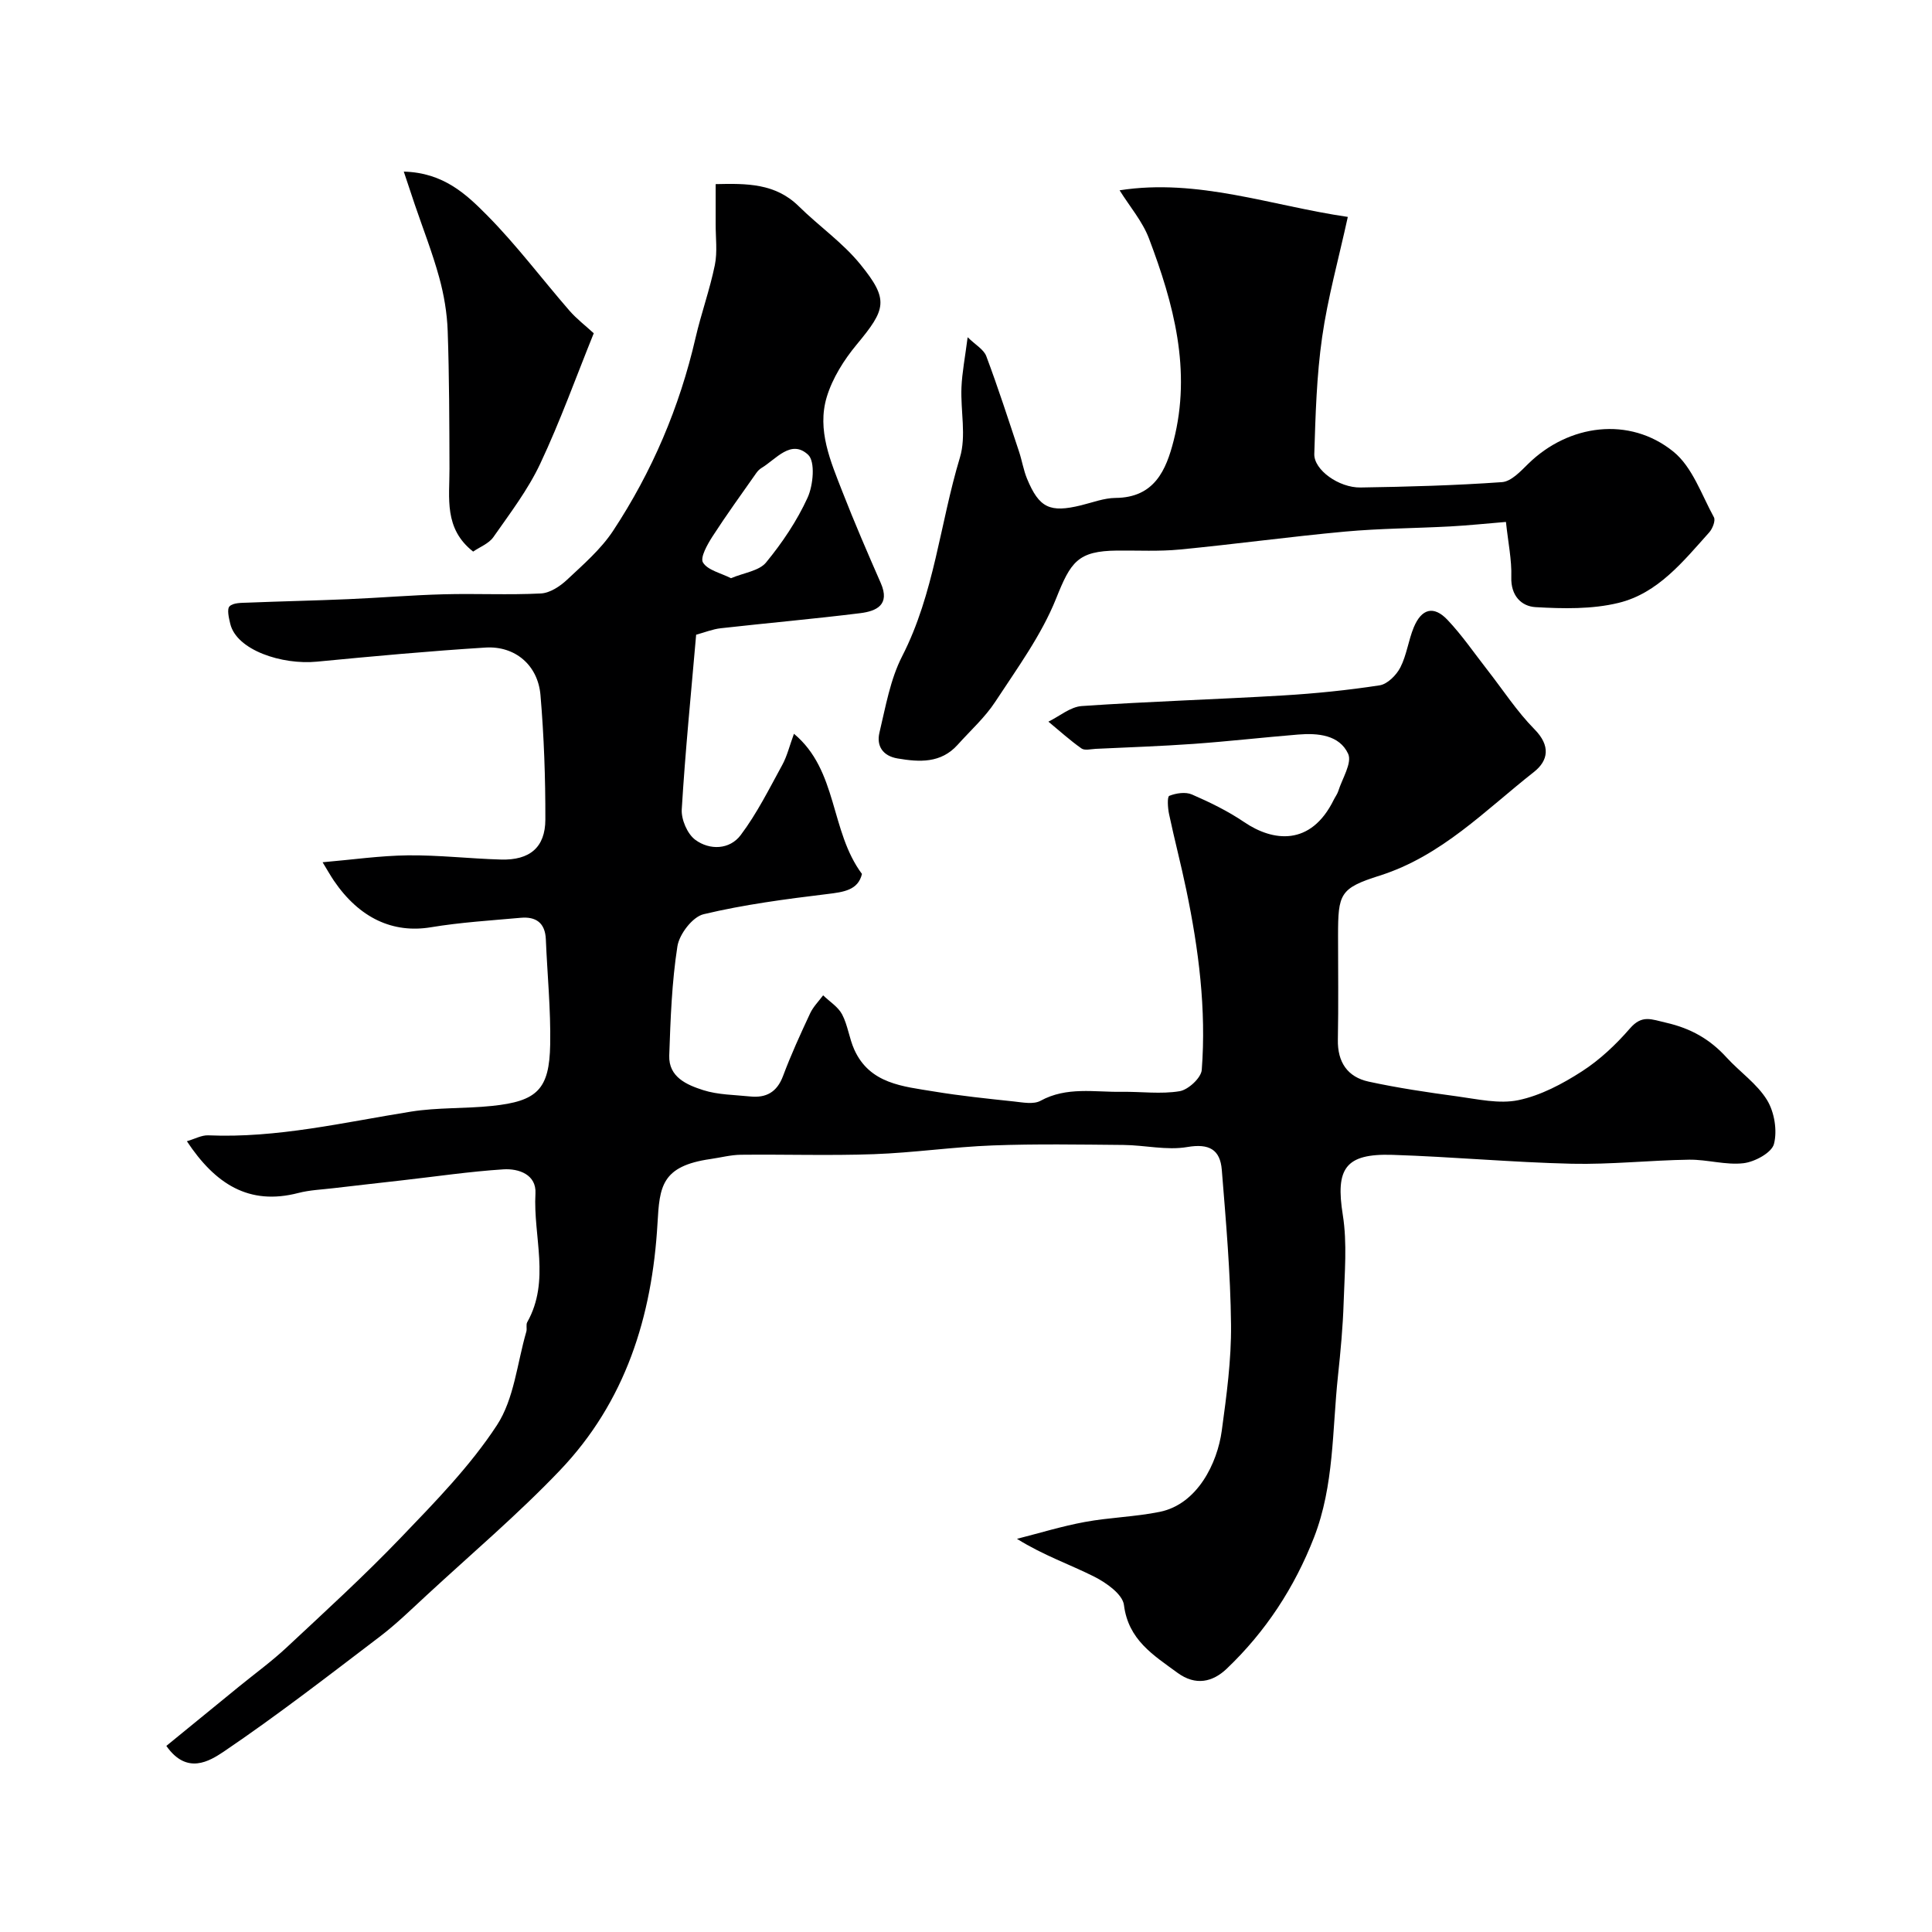
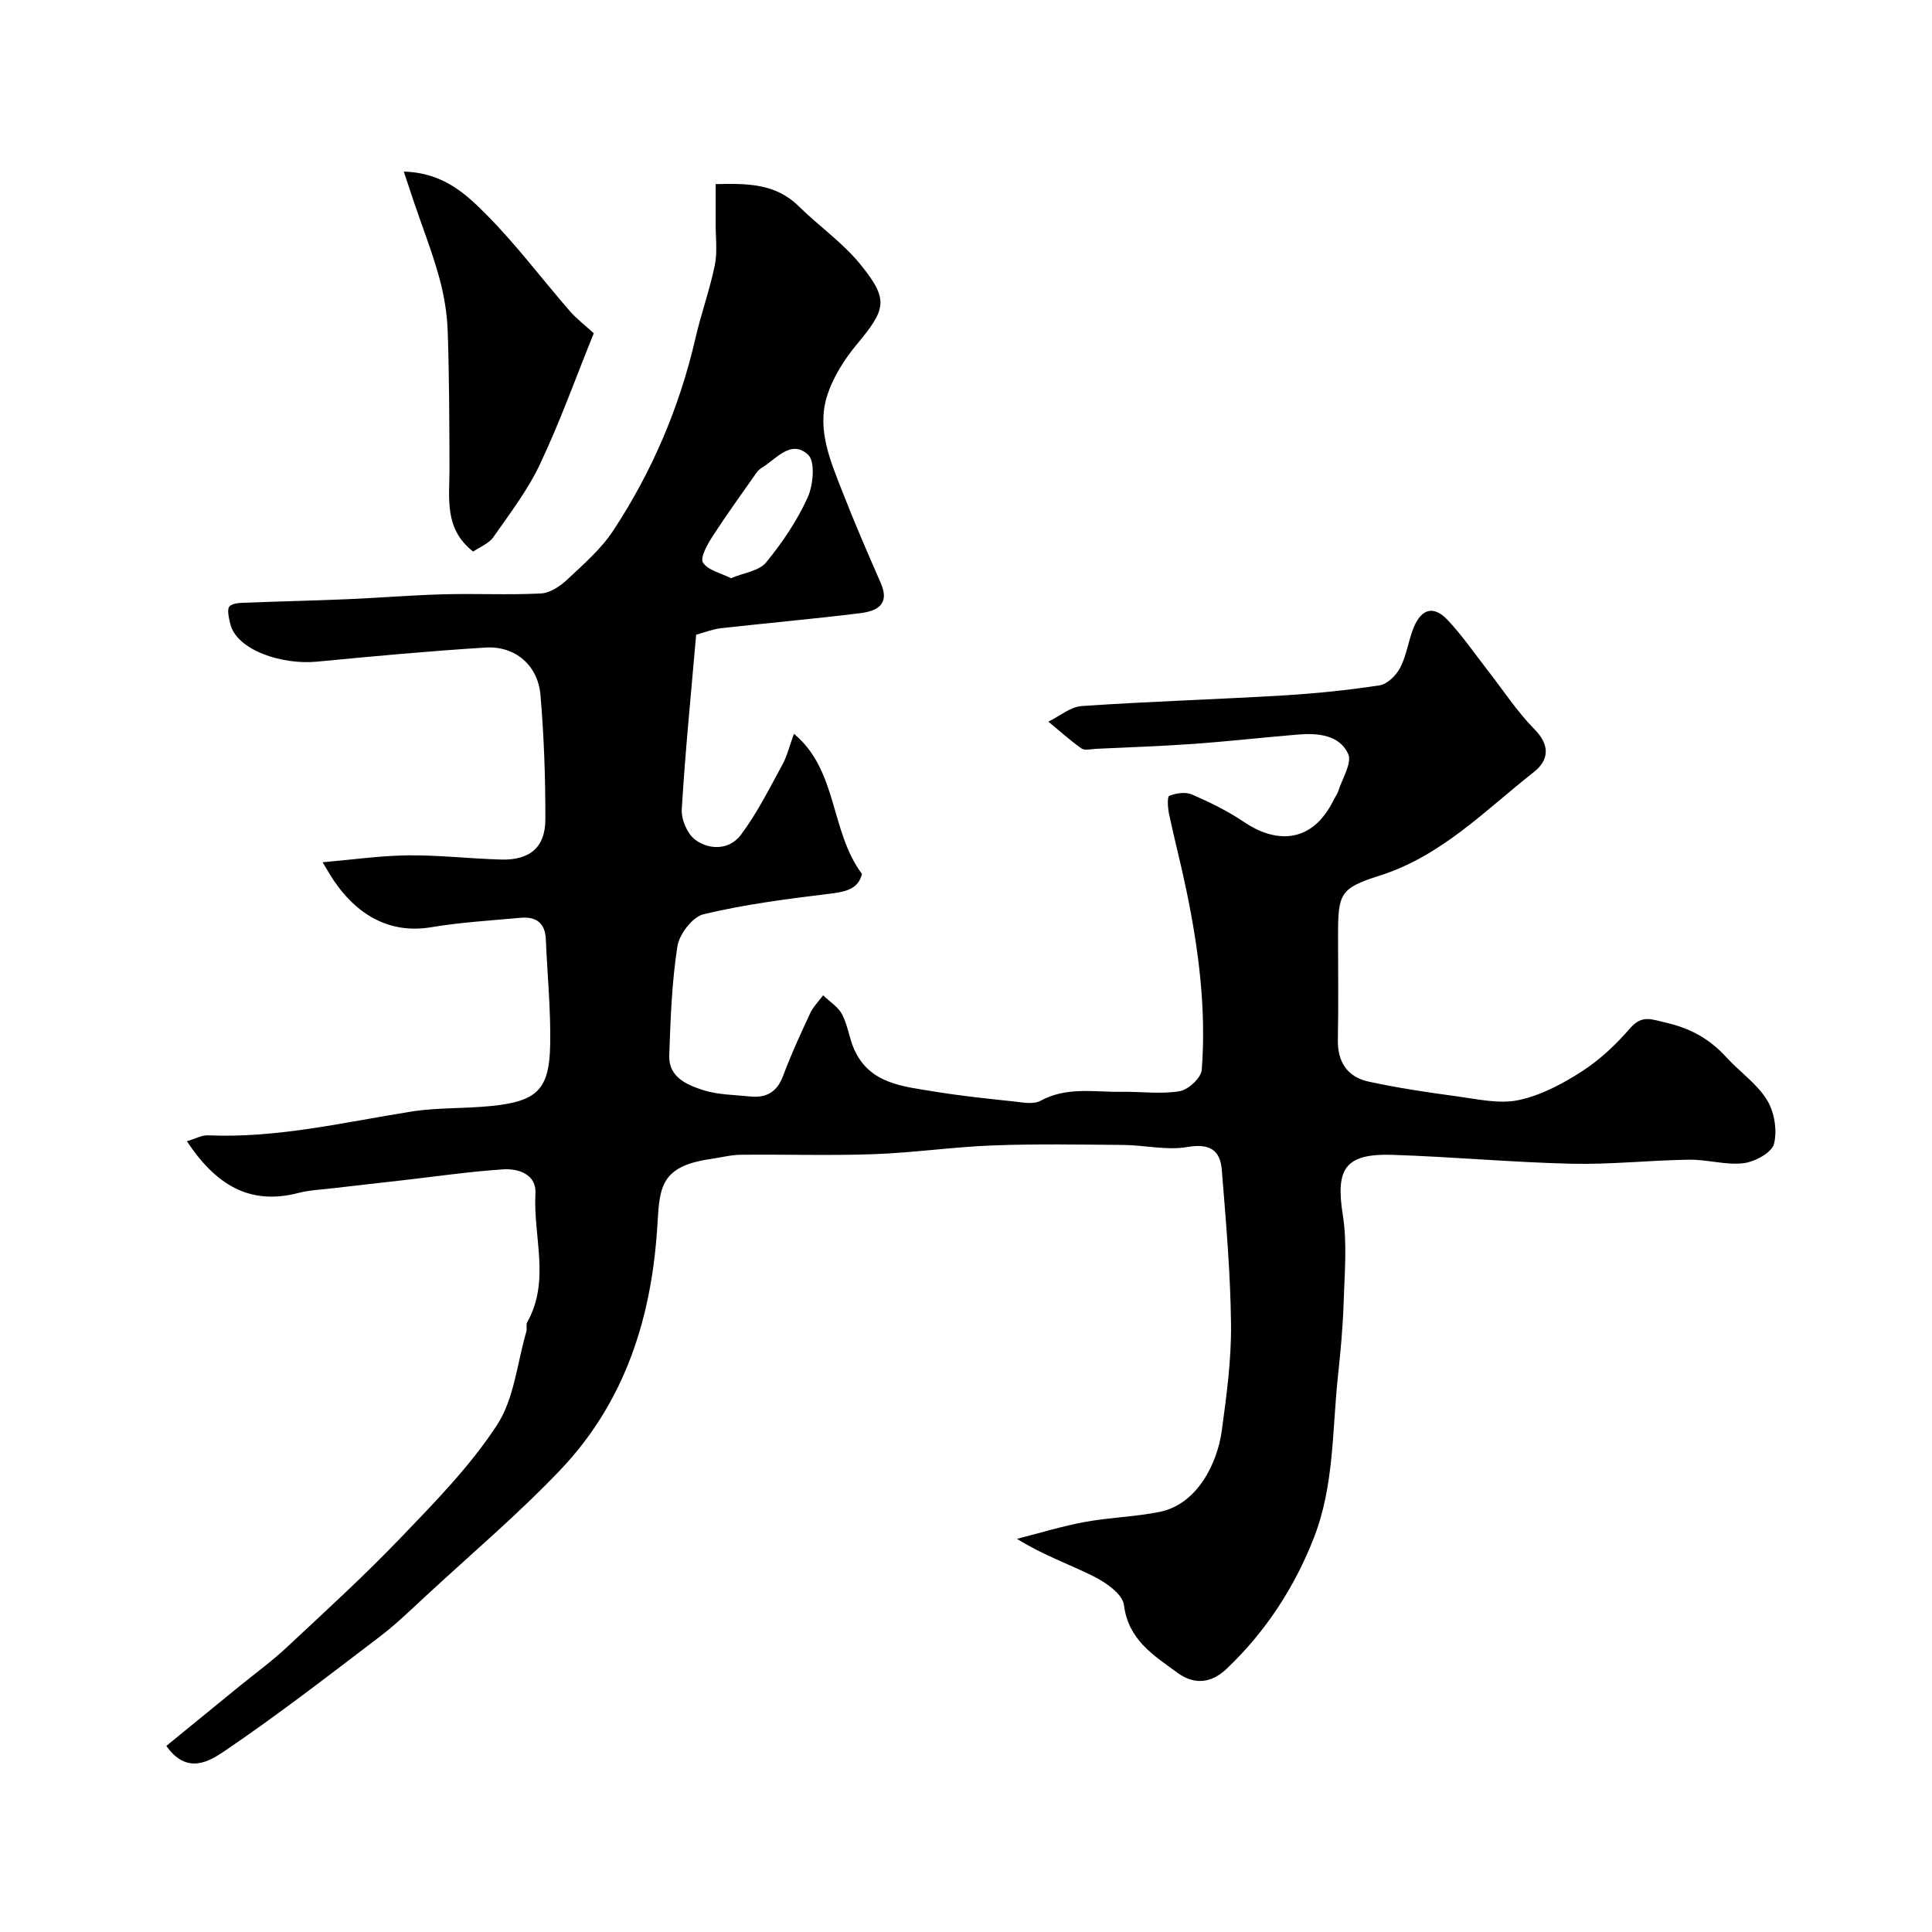
<svg xmlns="http://www.w3.org/2000/svg" enable-background="new 0 0 400 400" viewBox="0 0 400 400">
  <g fill="#000001">
    <path d="m34.44 361.47c5.15-4.2 10.09-8.24 15.04-12.28 3.3-2.69 6.77-5.21 9.87-8.11 8-7.47 16.11-14.87 23.68-22.77 7.06-7.36 14.32-14.78 19.86-23.25 3.56-5.45 4.18-12.83 6.08-19.36.18-.62-.11-1.44.19-1.96 4.83-8.6 1.2-17.76 1.7-26.64.22-3.92-3.45-5.2-6.63-5-7.02.45-14.01 1.49-21.01 2.28-4.72.54-9.45 1.06-14.17 1.62-2.43.29-4.92.38-7.27.99-10.27 2.67-17.24-1.89-23.09-10.71 1.63-.47 3.05-1.28 4.44-1.22 14.26.61 28.03-2.69 41.95-4.91 5.51-.88 11.2-.6 16.78-1.18 9.38-.97 11.89-3.43 12.05-12.73.13-7.25-.6-14.51-.9-21.77-.14-3.41-2.06-4.74-5.21-4.45-6.21.56-12.46.94-18.59 1.96-7.79 1.29-14.76-1.81-20.1-9.67-.72-1.07-1.35-2.2-2.32-3.79 6.07-.52 11.85-1.36 17.64-1.43 6.43-.07 12.86.69 19.3.87 5.93.17 9.17-2.5 9.18-8.29.02-8.59-.28-17.21-1.01-25.76-.53-6.21-5.26-10.22-11.39-9.84-11.65.73-23.28 1.8-34.9 2.92-7.24.7-16.64-2.38-17.94-7.85-.29-1.2-.72-3.04-.14-3.61.77-.76 2.48-.71 3.79-.76 6.92-.28 13.85-.42 20.78-.72 6.6-.28 13.19-.84 19.79-1.01 6.69-.18 13.41.17 20.09-.17 1.87-.09 3.96-1.47 5.41-2.83 3.38-3.17 7.01-6.31 9.53-10.12 8.08-12.25 13.77-25.6 17.08-39.95 1.17-5.07 2.96-10 4-15.09.56-2.75.15-5.71.17-8.57.01-2.62 0-5.23 0-8.19 6.44-.15 12.36-.19 17.21 4.59 4.17 4.11 9.12 7.54 12.77 12.05 5.94 7.31 5.3 9.25-.77 16.56-2.64 3.18-5.03 6.97-6.21 10.88-2.06 6.84.8 13.34 3.26 19.65 2.48 6.36 5.19 12.63 7.93 18.88 1.97 4.5-.9 5.8-4.25 6.22-9.6 1.19-19.25 2.04-28.87 3.12-1.72.19-3.39.88-5.11 1.34-1.06 12.24-2.26 24.18-2.98 36.15-.13 2.1 1.16 5.11 2.81 6.32 2.99 2.2 7.12 2.04 9.39-.98 3.37-4.48 5.91-9.6 8.62-14.55 1-1.83 1.49-3.94 2.41-6.43 9.11 7.59 7.45 20.13 14.08 29.02-.8 3.37-3.77 3.75-7.25 4.17-8.56 1.04-17.17 2.17-25.54 4.17-2.28.54-5.02 4.12-5.42 6.64-1.16 7.45-1.43 15.06-1.69 22.62-.15 4.48 3.67 6.08 7.03 7.16 3.07.98 6.46.97 9.71 1.31 3.31.34 5.55-.87 6.81-4.21 1.65-4.42 3.62-8.72 5.62-13 .64-1.37 1.78-2.5 2.69-3.73 1.34 1.3 3.1 2.38 3.93 3.95 1.18 2.25 1.47 4.96 2.52 7.29 3.21 7.11 10.09 7.61 16.5 8.67 5.49.91 11.04 1.48 16.58 2.07 1.82.2 4.04.64 5.47-.14 5.43-2.98 11.18-1.77 16.83-1.86 4.01-.06 8.09.52 11.99-.13 1.78-.3 4.44-2.76 4.57-4.4.96-12.56-.64-24.99-3.2-37.28-1.09-5.26-2.46-10.45-3.57-15.7-.27-1.26-.41-3.59.05-3.77 1.4-.56 3.37-.86 4.69-.28 3.73 1.62 7.46 3.44 10.82 5.72 5.91 4.02 13.77 5.09 18.55-4.64.29-.59.71-1.13.91-1.74.82-2.62 2.92-5.88 2.06-7.76-1.81-3.92-6.27-4.33-10.36-3.99-7.2.59-14.39 1.41-21.6 1.93-6.76.48-13.53.71-20.3 1.03-1 .05-2.28.39-2.95-.08-2.4-1.69-4.58-3.68-6.85-5.55 2.3-1.12 4.55-3.07 6.91-3.23 13.85-.95 27.73-1.37 41.59-2.19 6.72-.4 13.43-1.08 20.08-2.1 1.62-.25 3.47-2.11 4.29-3.71 1.31-2.56 1.66-5.59 2.77-8.28 1.62-3.91 4.14-4.57 6.99-1.56 3.03 3.2 5.54 6.89 8.27 10.38 3.22 4.12 6.1 8.58 9.75 12.28 3.34 3.39 2.89 6.46-.14 8.84-10.08 7.92-19.1 17.38-31.9 21.44-8.29 2.62-8.64 3.76-8.64 12.48 0 7.17.1 14.33-.04 21.5-.09 4.65 2 7.73 6.38 8.68 6.04 1.31 12.18 2.22 18.31 3.05 4.22.57 8.7 1.62 12.71.78 4.61-.97 9.1-3.36 13.12-5.95 3.7-2.38 7.04-5.54 9.94-8.88 2.52-2.91 4.39-1.91 7.54-1.19 5.13 1.18 9.06 3.43 12.48 7.19 2.74 3 6.3 5.43 8.37 8.8 1.53 2.49 2.16 6.33 1.44 9.11-.47 1.81-3.97 3.7-6.3 3.98-3.68.43-7.51-.78-11.27-.73-8.1.12-16.21 1.02-24.3.84-12.38-.29-24.73-1.44-37.11-1.84-9.83-.31-11.81 2.87-10.29 12.42.94 5.9.37 12.07.18 18.1-.16 5.1-.64 10.19-1.18 15.27-1.2 11.2-.77 22.64-4.95 33.4-4.04 10.39-10.03 19.53-18.08 27.2-2.89 2.75-6.42 3.61-10.2.84-5-3.67-10.17-6.79-11.08-14.04-.28-2.21-3.65-4.6-6.13-5.85-5.06-2.55-10.49-4.39-16.02-7.84 4.68-1.19 9.32-2.62 14.05-3.49 5.13-.95 10.42-1.06 15.53-2.1 7.81-1.6 11.91-10.11 12.82-16.77.99-7.29 2-14.67 1.92-22-.11-10.69-1.05-21.37-1.91-32.04-.34-4.18-2.6-5.5-7.15-4.72-4.25.73-8.79-.39-13.21-.43-9.03-.08-18.08-.24-27.1.1-8.21.31-16.39 1.52-24.6 1.81-9.15.33-18.33.02-27.5.12-2.09.02-4.18.58-6.27.88-10.22 1.46-10.57 5.74-11 13.3-1.11 19.38-6.67 36.99-20.22 51.18-8.71 9.13-18.4 17.34-27.68 25.93-3.15 2.91-6.24 5.93-9.64 8.51-10.63 8.09-21.2 16.28-32.26 23.77-2.93 1.95-7.63 4.91-11.89-1.18zm116.9-241.76c2.71-1.14 5.83-1.51 7.26-3.25 3.36-4.09 6.41-8.62 8.6-13.42 1.18-2.58 1.62-7.49.11-8.89-3.54-3.29-6.63.93-9.68 2.76-.41.25-.78.64-1.06 1.04-3.05 4.35-6.17 8.65-9.05 13.11-1.06 1.65-2.61 4.38-1.97 5.41.98 1.59 3.65 2.15 5.79 3.24z" />
-     <path d="m311.79 108.06c-4.07.33-7.79.73-11.52.93-7.26.39-14.56.41-21.79 1.07-11.41 1.05-22.78 2.61-34.19 3.71-4.29.42-8.65.18-12.97.22-8.21.07-9.64 2.37-12.66 9.92-3.04 7.59-8.05 14.43-12.58 21.35-2.14 3.28-5.16 5.98-7.8 8.93-3.48 3.87-7.9 3.61-12.45 2.84-3.08-.52-4.4-2.61-3.75-5.35 1.28-5.35 2.23-10.99 4.7-15.81 6.66-12.99 7.83-27.48 11.96-41.14 1.35-4.46.12-9.66.32-14.51.13-3.1.74-6.17 1.28-10.4 1.6 1.57 3.33 2.52 3.86 3.92 2.45 6.53 4.59 13.17 6.79 19.79.61 1.84.91 3.8 1.65 5.59 2.51 6.05 4.73 7.08 11.18 5.5 2.37-.58 4.76-1.51 7.14-1.53 8.07-.06 10.48-5.8 12.02-11.82 3.75-14.62.01-28.4-5.1-41.9-1.34-3.54-3.98-6.6-6.08-9.97 16.2-2.53 31.4 3.2 47.25 5.51-1.92 8.77-4.16 16.77-5.32 24.92-1.14 7.97-1.37 16.09-1.62 24.16-.1 3.28 5.08 7.01 9.58 6.94 9.77-.15 19.55-.42 29.29-1.11 1.9-.14 3.84-2.24 5.42-3.79 8.37-8.21 20.97-9.89 30.06-2.52 3.92 3.17 5.82 8.9 8.39 13.59.37.68-.29 2.36-.97 3.12-5.38 6-10.63 12.62-18.78 14.6-5.49 1.34-11.47 1.21-17.19.88-2.92-.17-5.14-2.37-5.01-6.22.11-3.56-.66-7.16-1.11-11.42z" />
    <path d="m97.96 114.2c-6.09-4.77-4.88-11.1-4.9-17.14-.03-9.51-.04-19.03-.37-28.53-.13-3.72-.77-7.5-1.76-11.1-1.4-5.1-3.34-10.05-5.05-15.07-.71-2.1-1.41-4.21-2.28-6.83 8.25.21 12.99 4.74 17.31 9.11 6.08 6.15 11.3 13.13 16.98 19.67 1.48 1.7 3.31 3.1 5.04 4.69-3.64 8.99-6.93 18.19-11.07 26.98-2.54 5.41-6.26 10.29-9.71 15.22-.94 1.35-2.82 2.05-4.19 3z" />
  </g>
</svg>